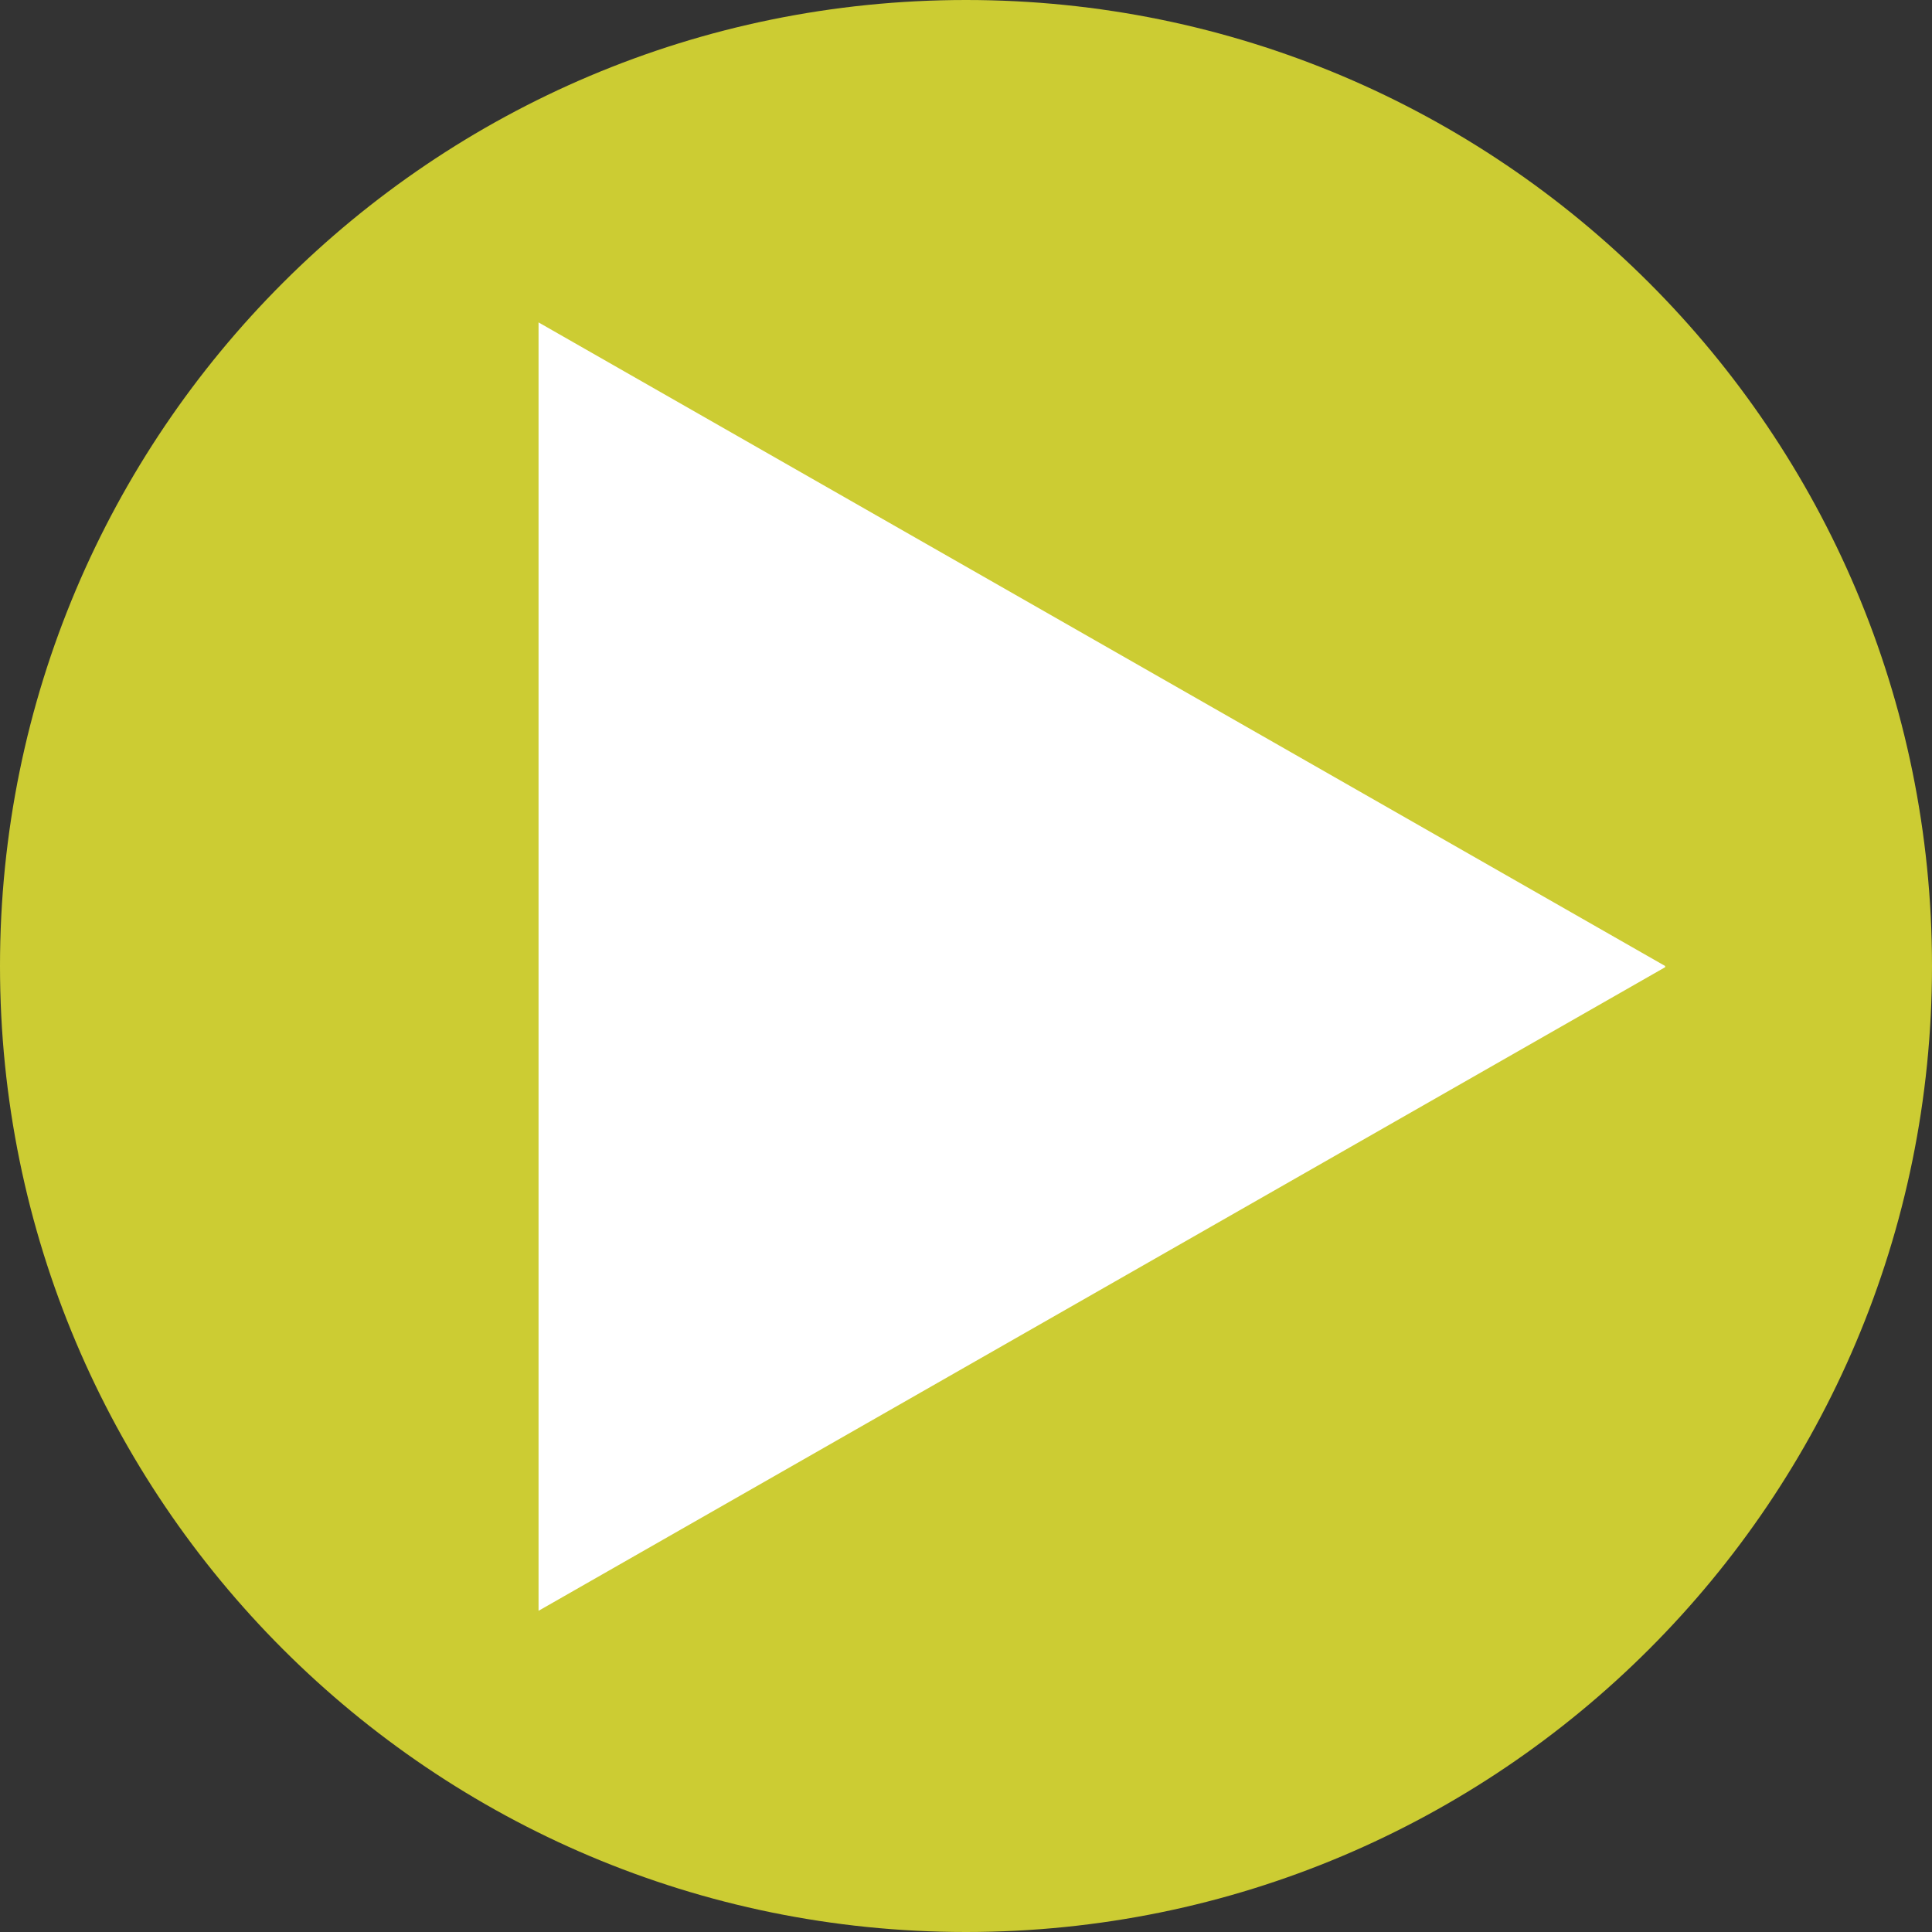
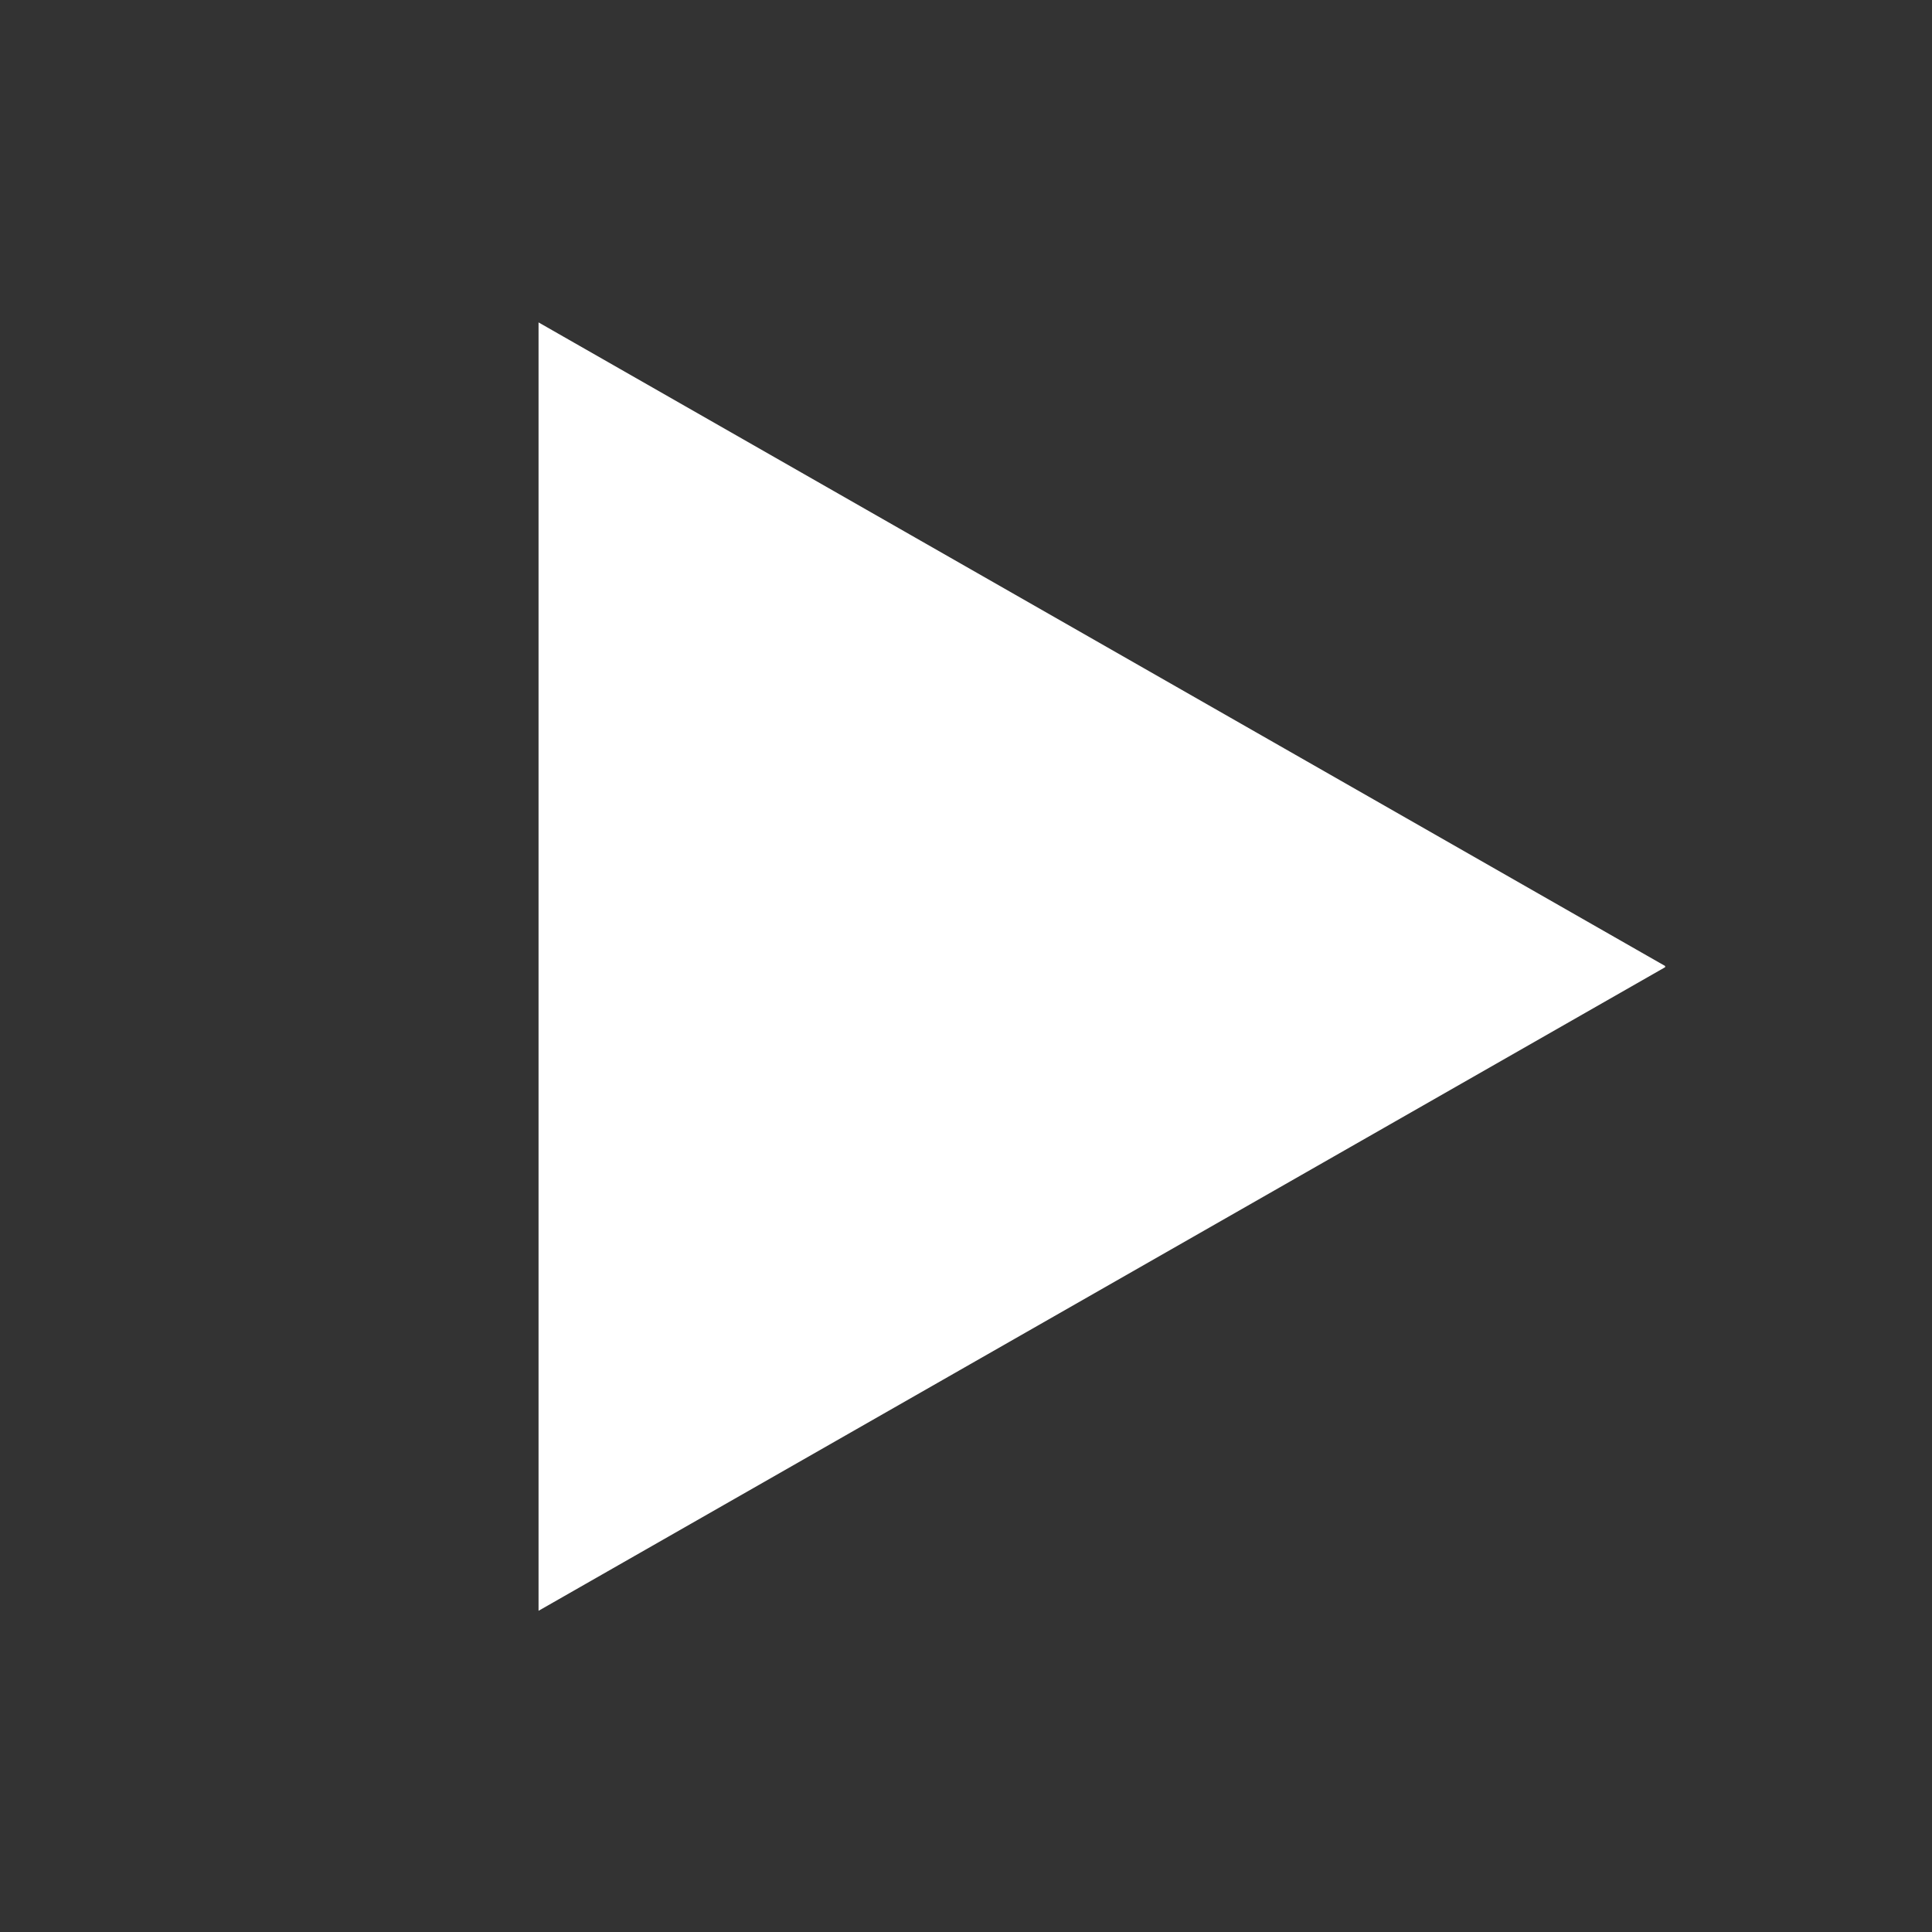
<svg xmlns="http://www.w3.org/2000/svg" id="_レイヤー_2" data-name="レイヤー 2" viewBox="0 0 16 16">
  <rect x="0" y="0" width="16" height="16" fill="#333333" stroke="none" />
  <g id="_3_1_理事会_社員総会議事録" data-name="3_1 理事会・社員総会議事録">
    <g>
-       <path d="M16,8c0,4.42-3.58,8-8,8S0,12.42,0,8,3.58,0,8,0s8,3.58,8,8Z" fill="#cc3" />
      <path d="M13.79,8.01L4.46,13.34V2.67l9.33,5.33Z" fill="#fff" />
    </g>
  </g>
</svg>